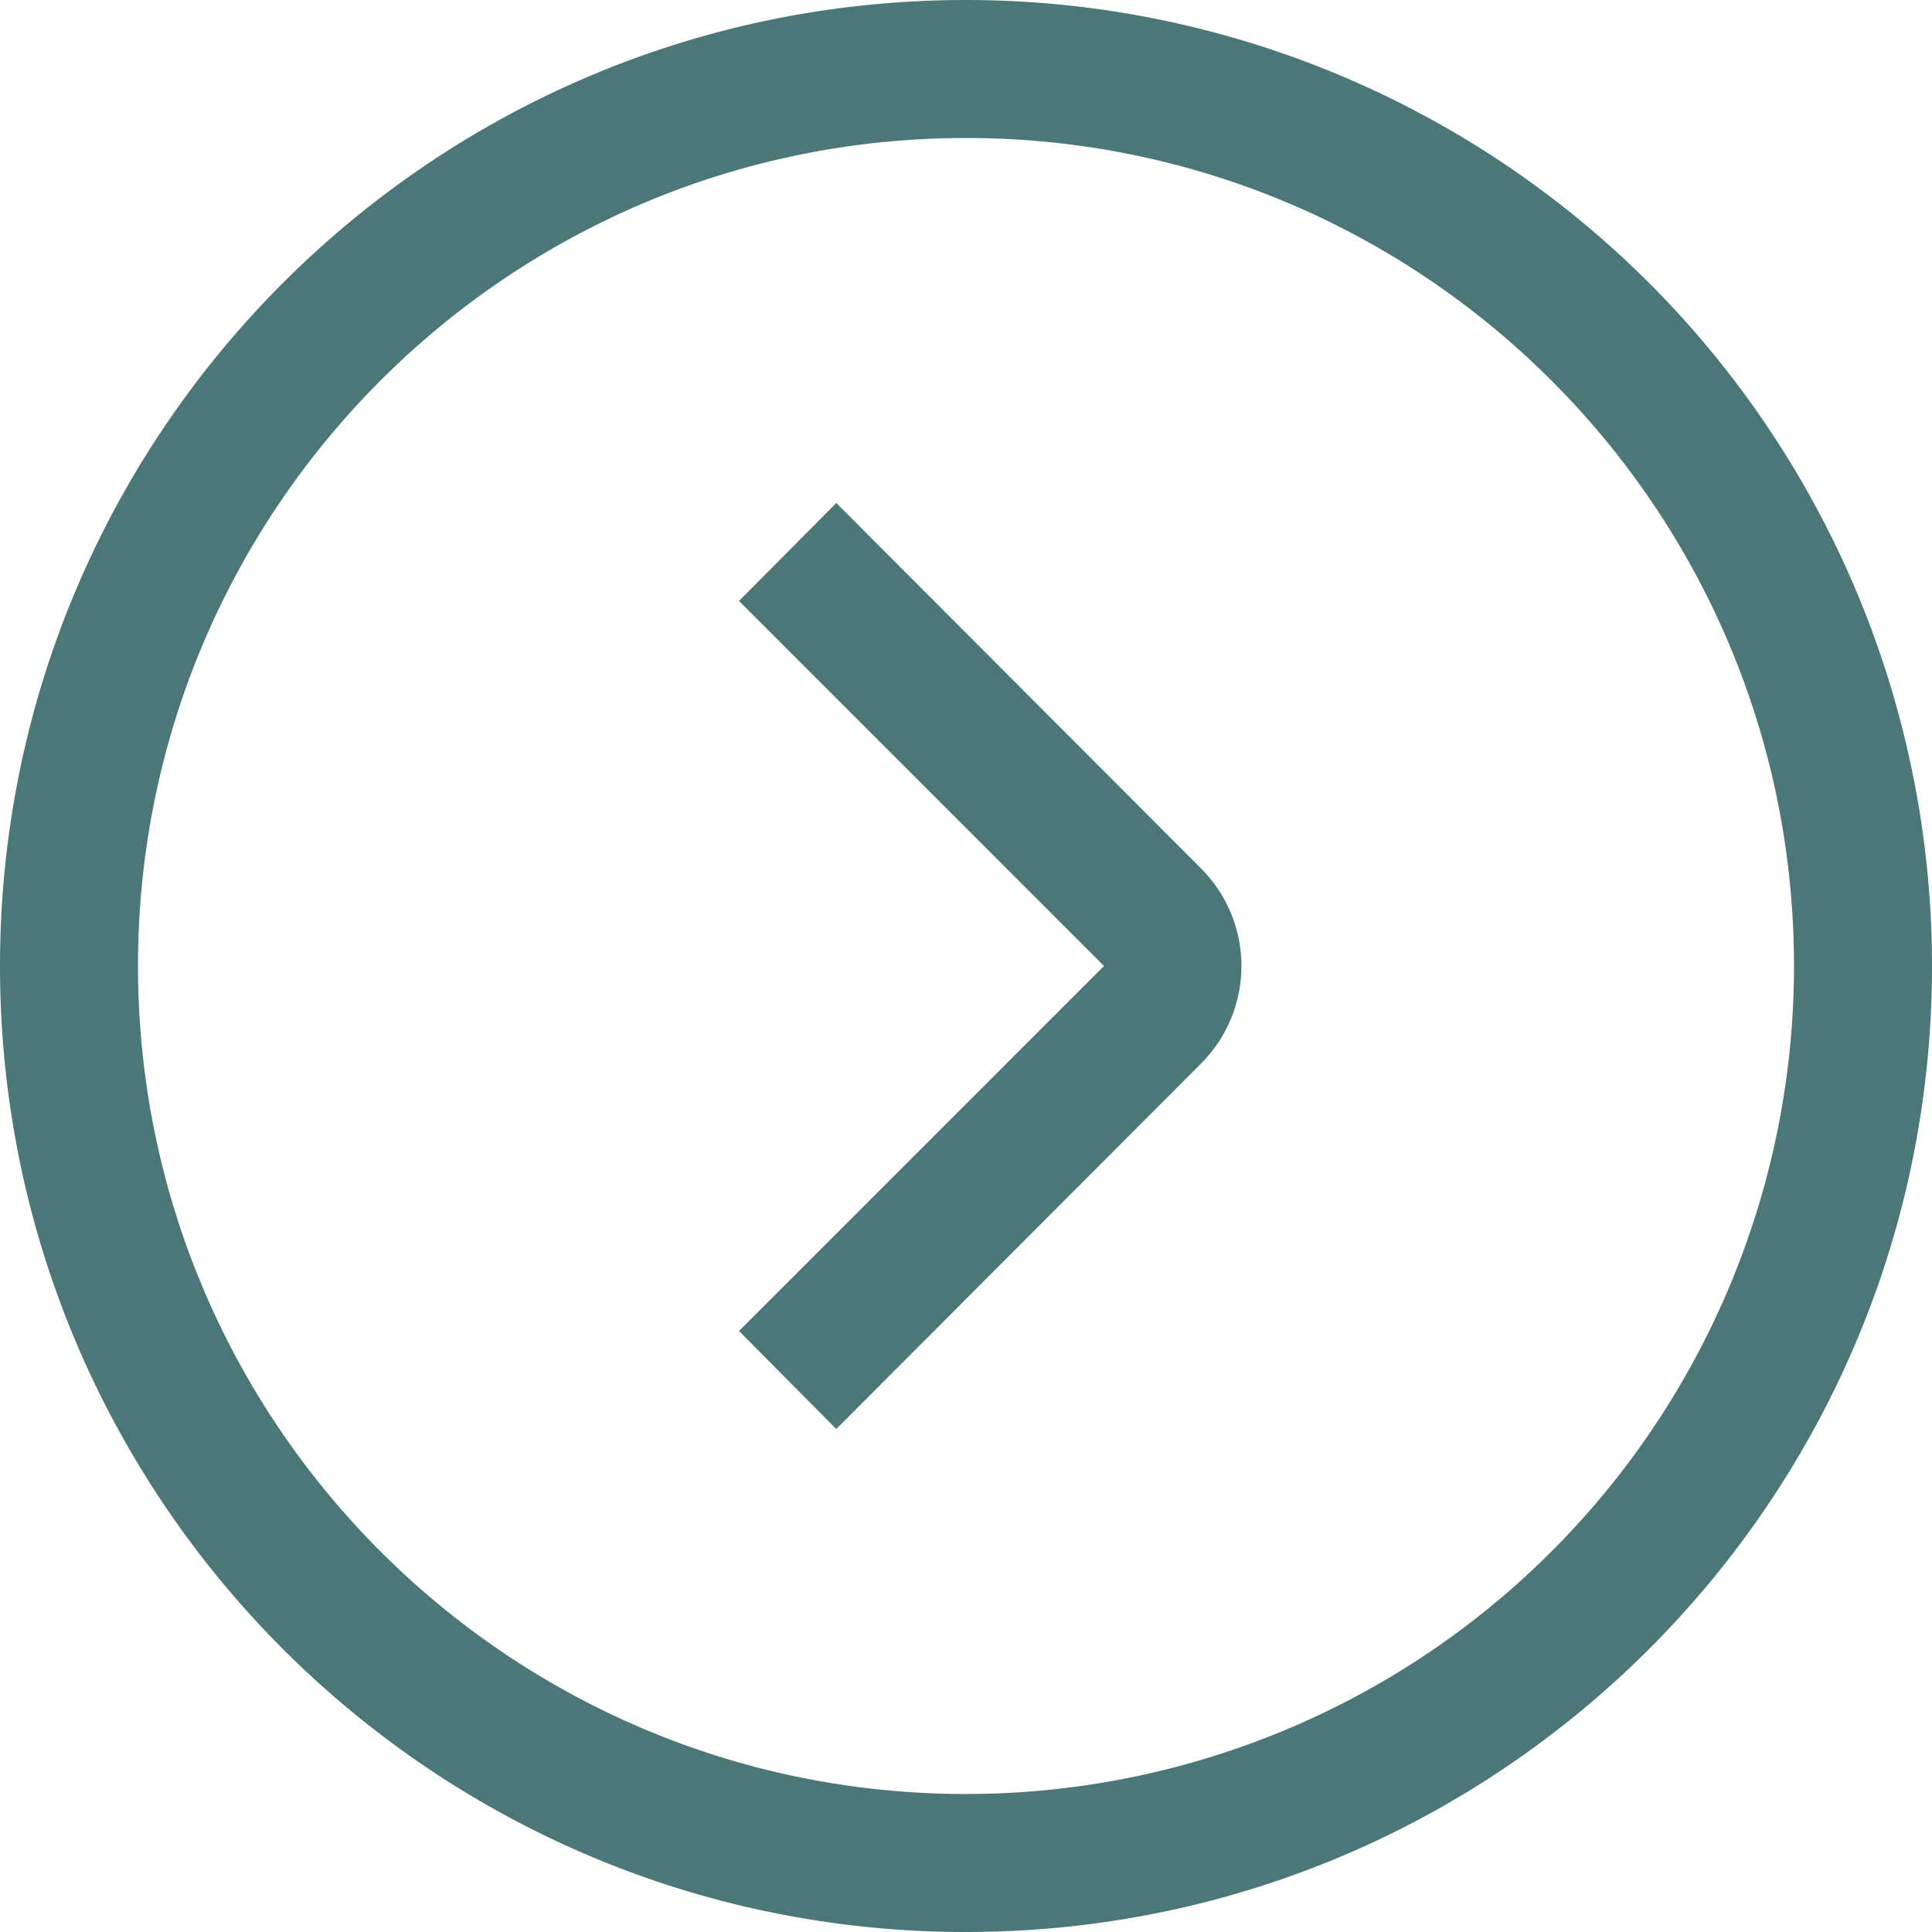
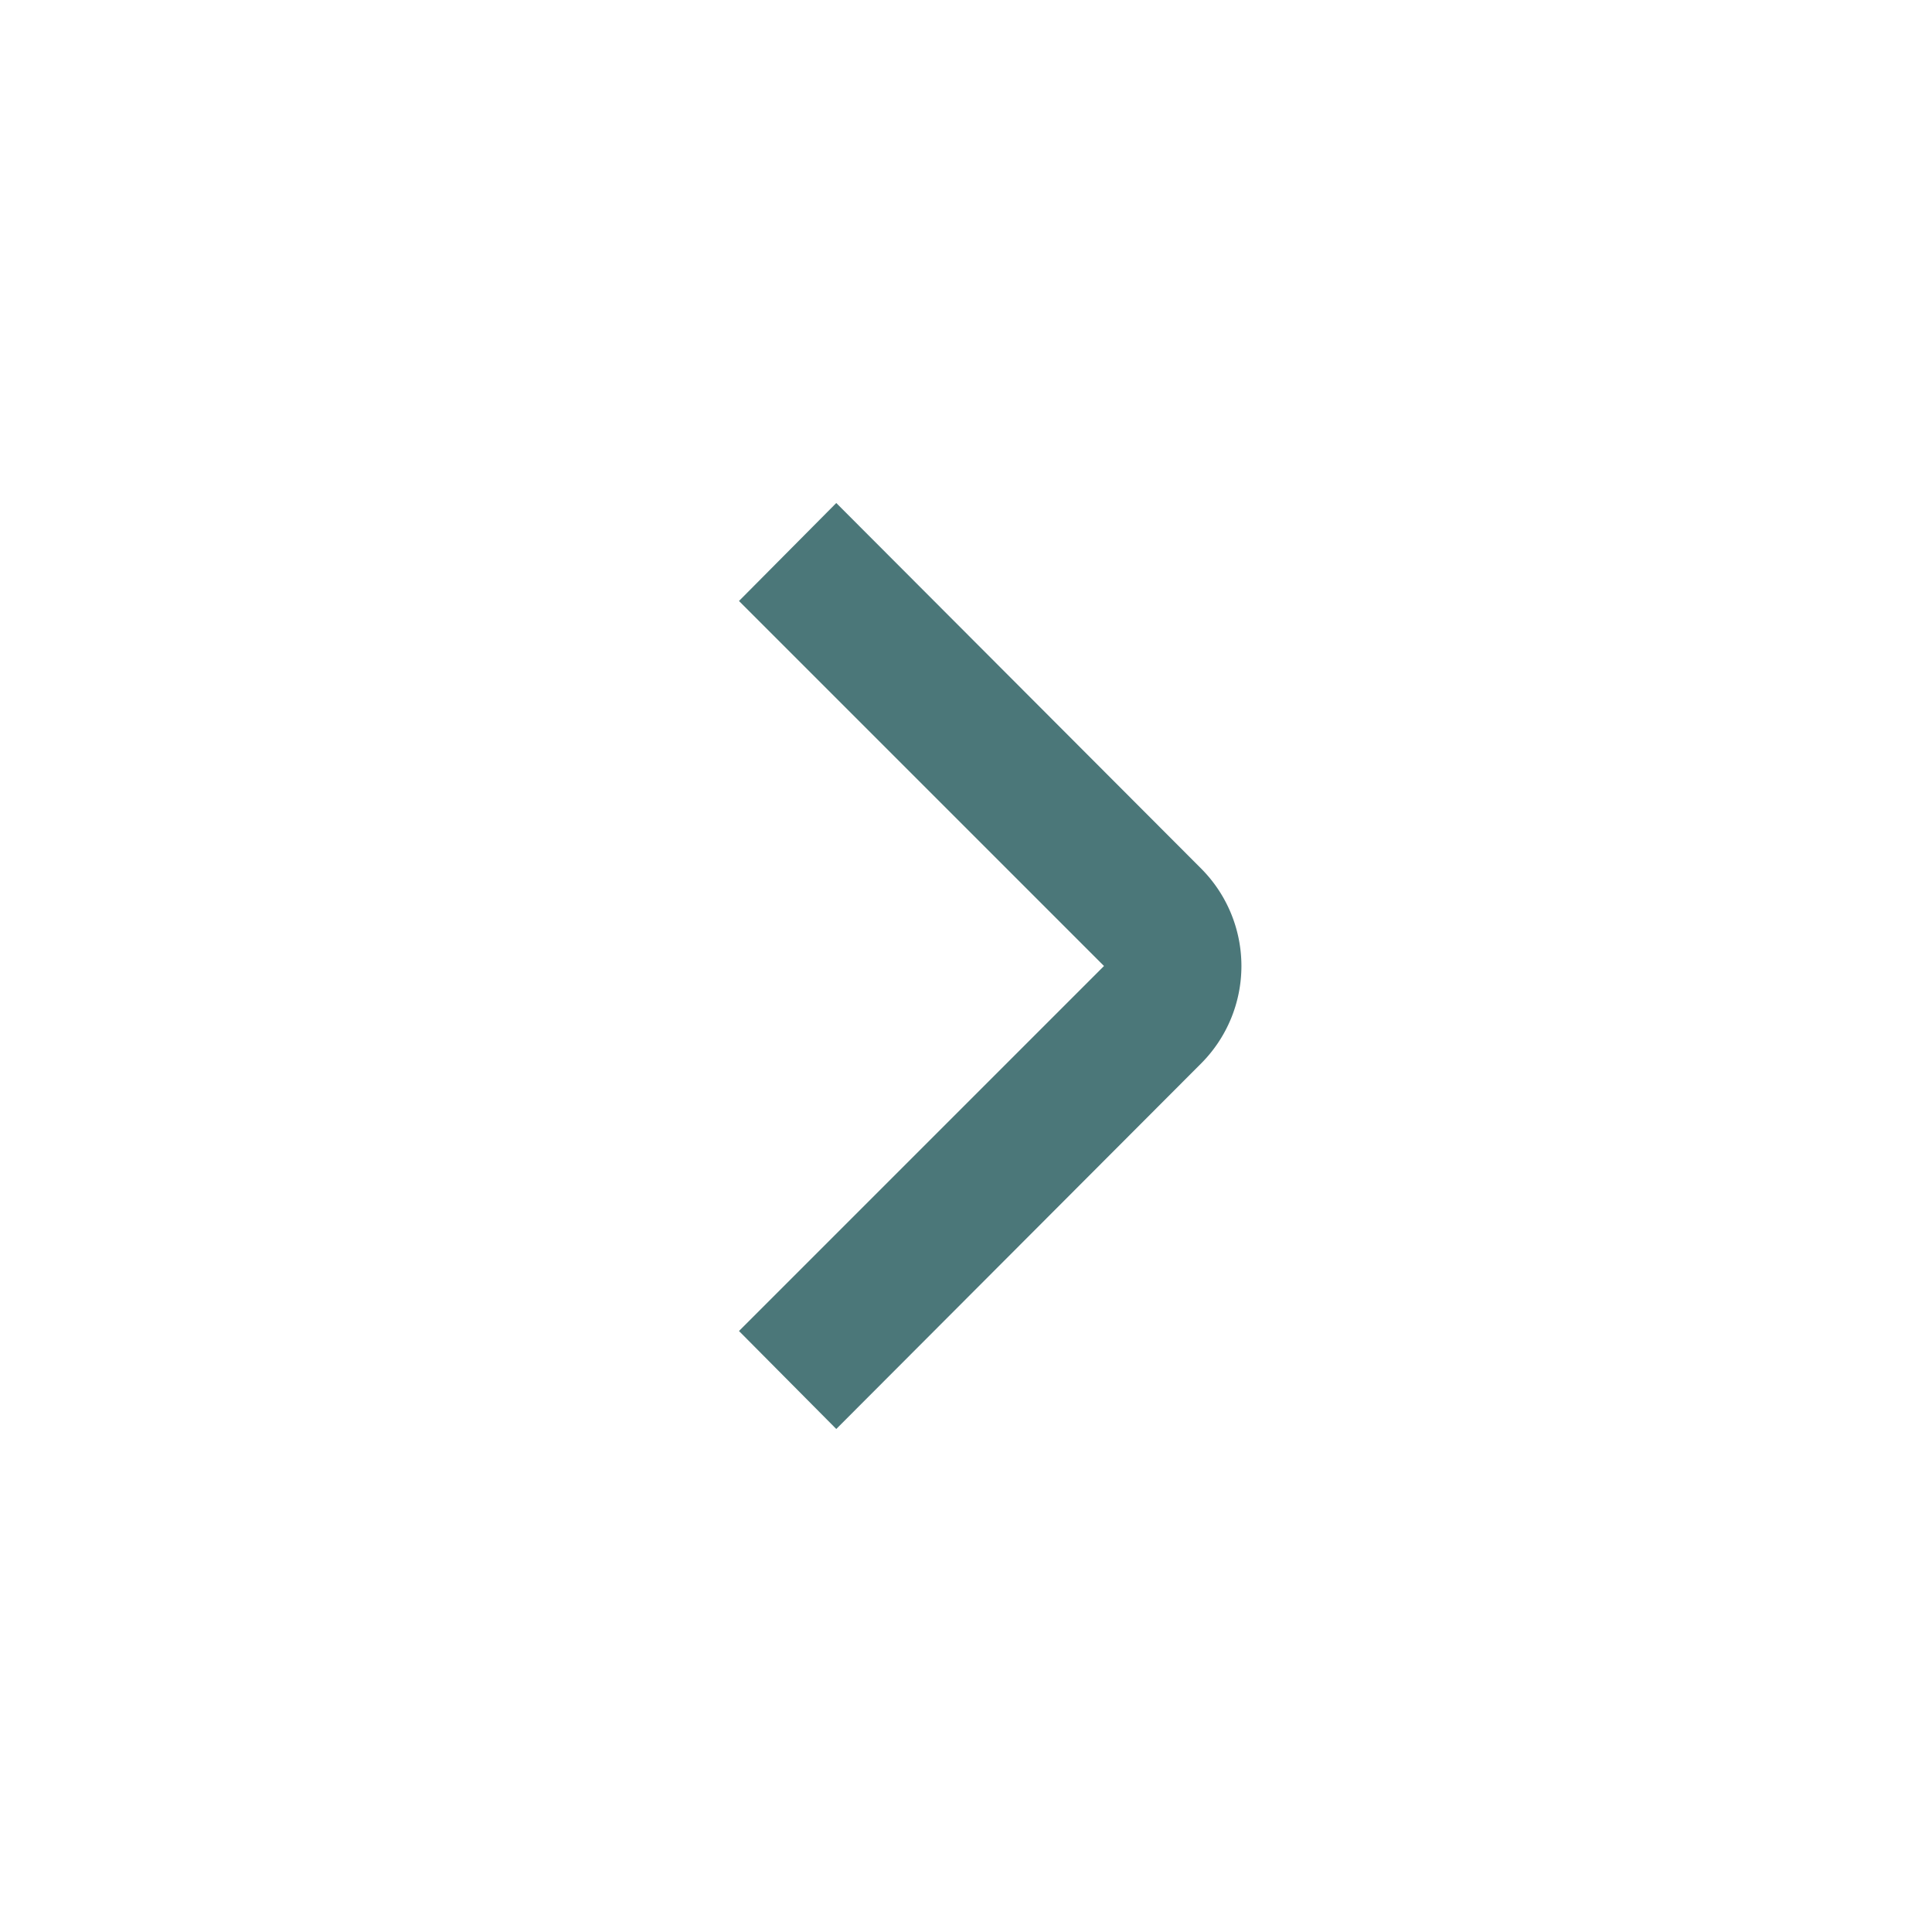
<svg xmlns="http://www.w3.org/2000/svg" width="28" height="28" viewBox="0 0 28 28">
  <g fill="#4B7779" fill-rule="nonzero">
-     <path d="M14 0C6.268 0 0 6.268 0 14s6.268 14 14 14 14-6.268 14-14A14 14 0 0 0 14 0zm0 26C7.373 26 2 20.627 2 14S7.373 2 14 2s12 5.373 12 12a12 12 0 0 1-12 12z" />
    <path d="M12.12 7.29l-1.41 1.42L16 14l-5.29 5.29 1.41 1.42 5.29-5.3a2 2 0 0 0 0-2.82l-5.29-5.3z" />
  </g>
</svg>